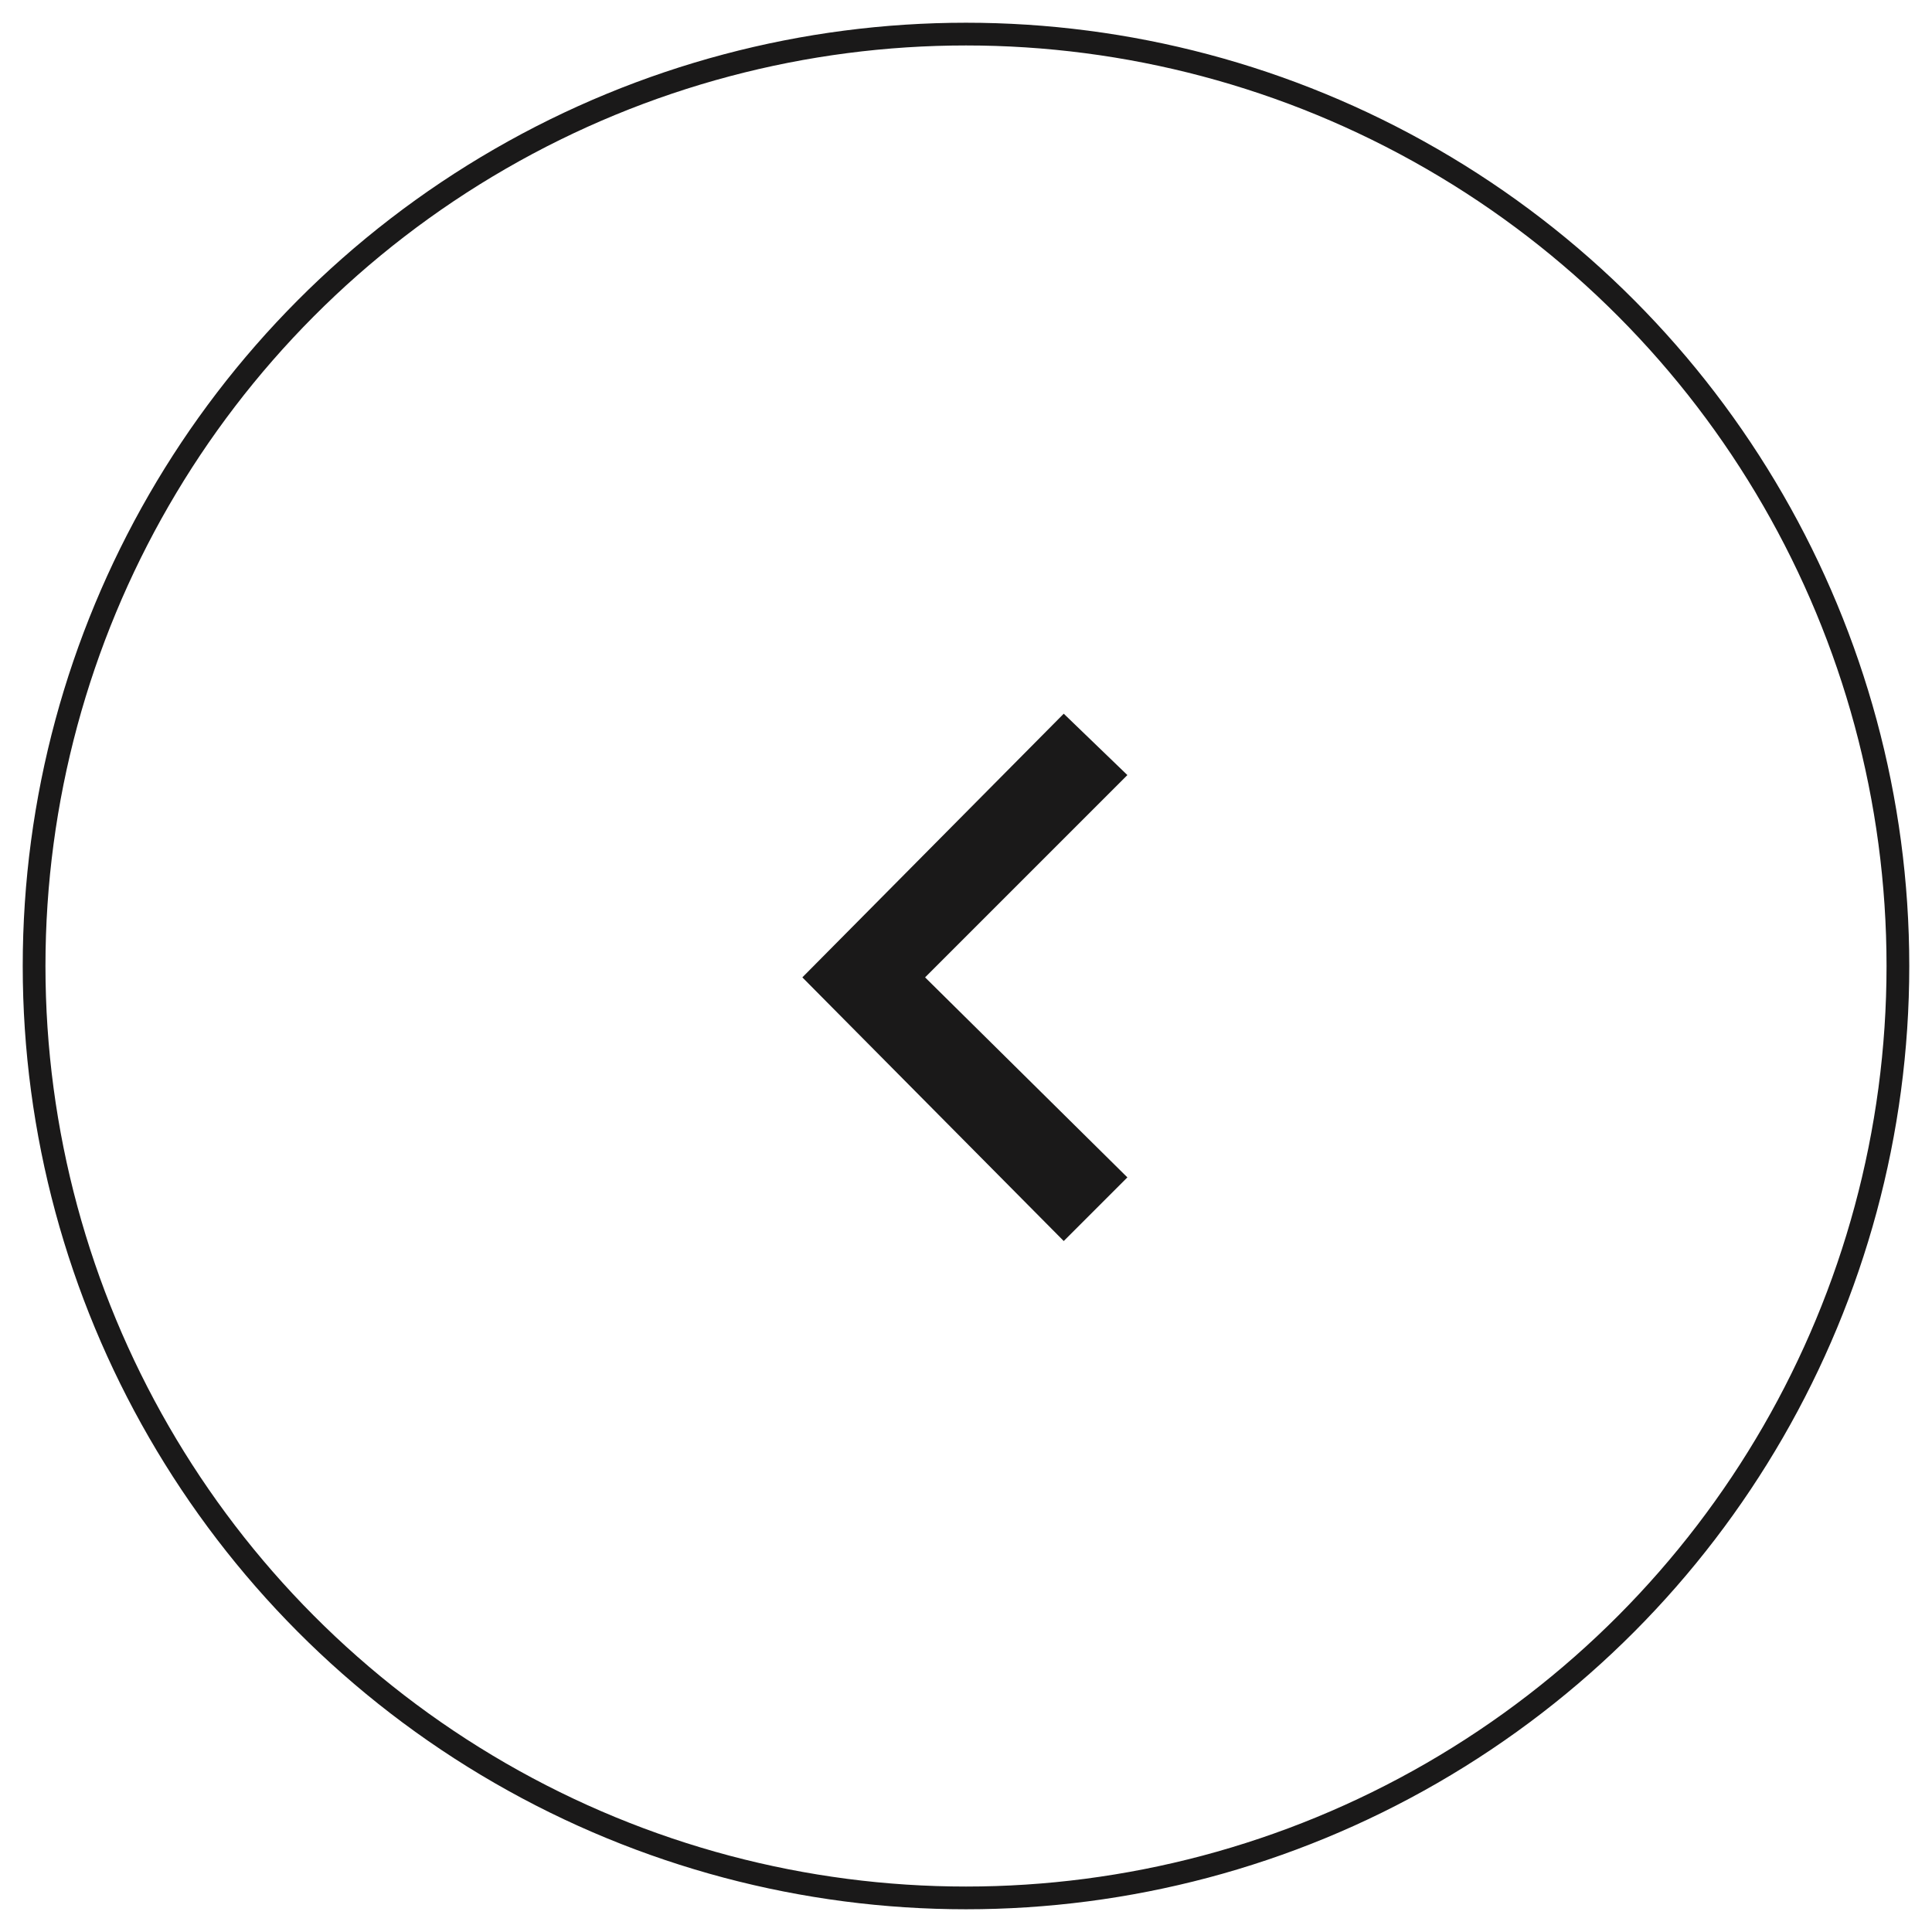
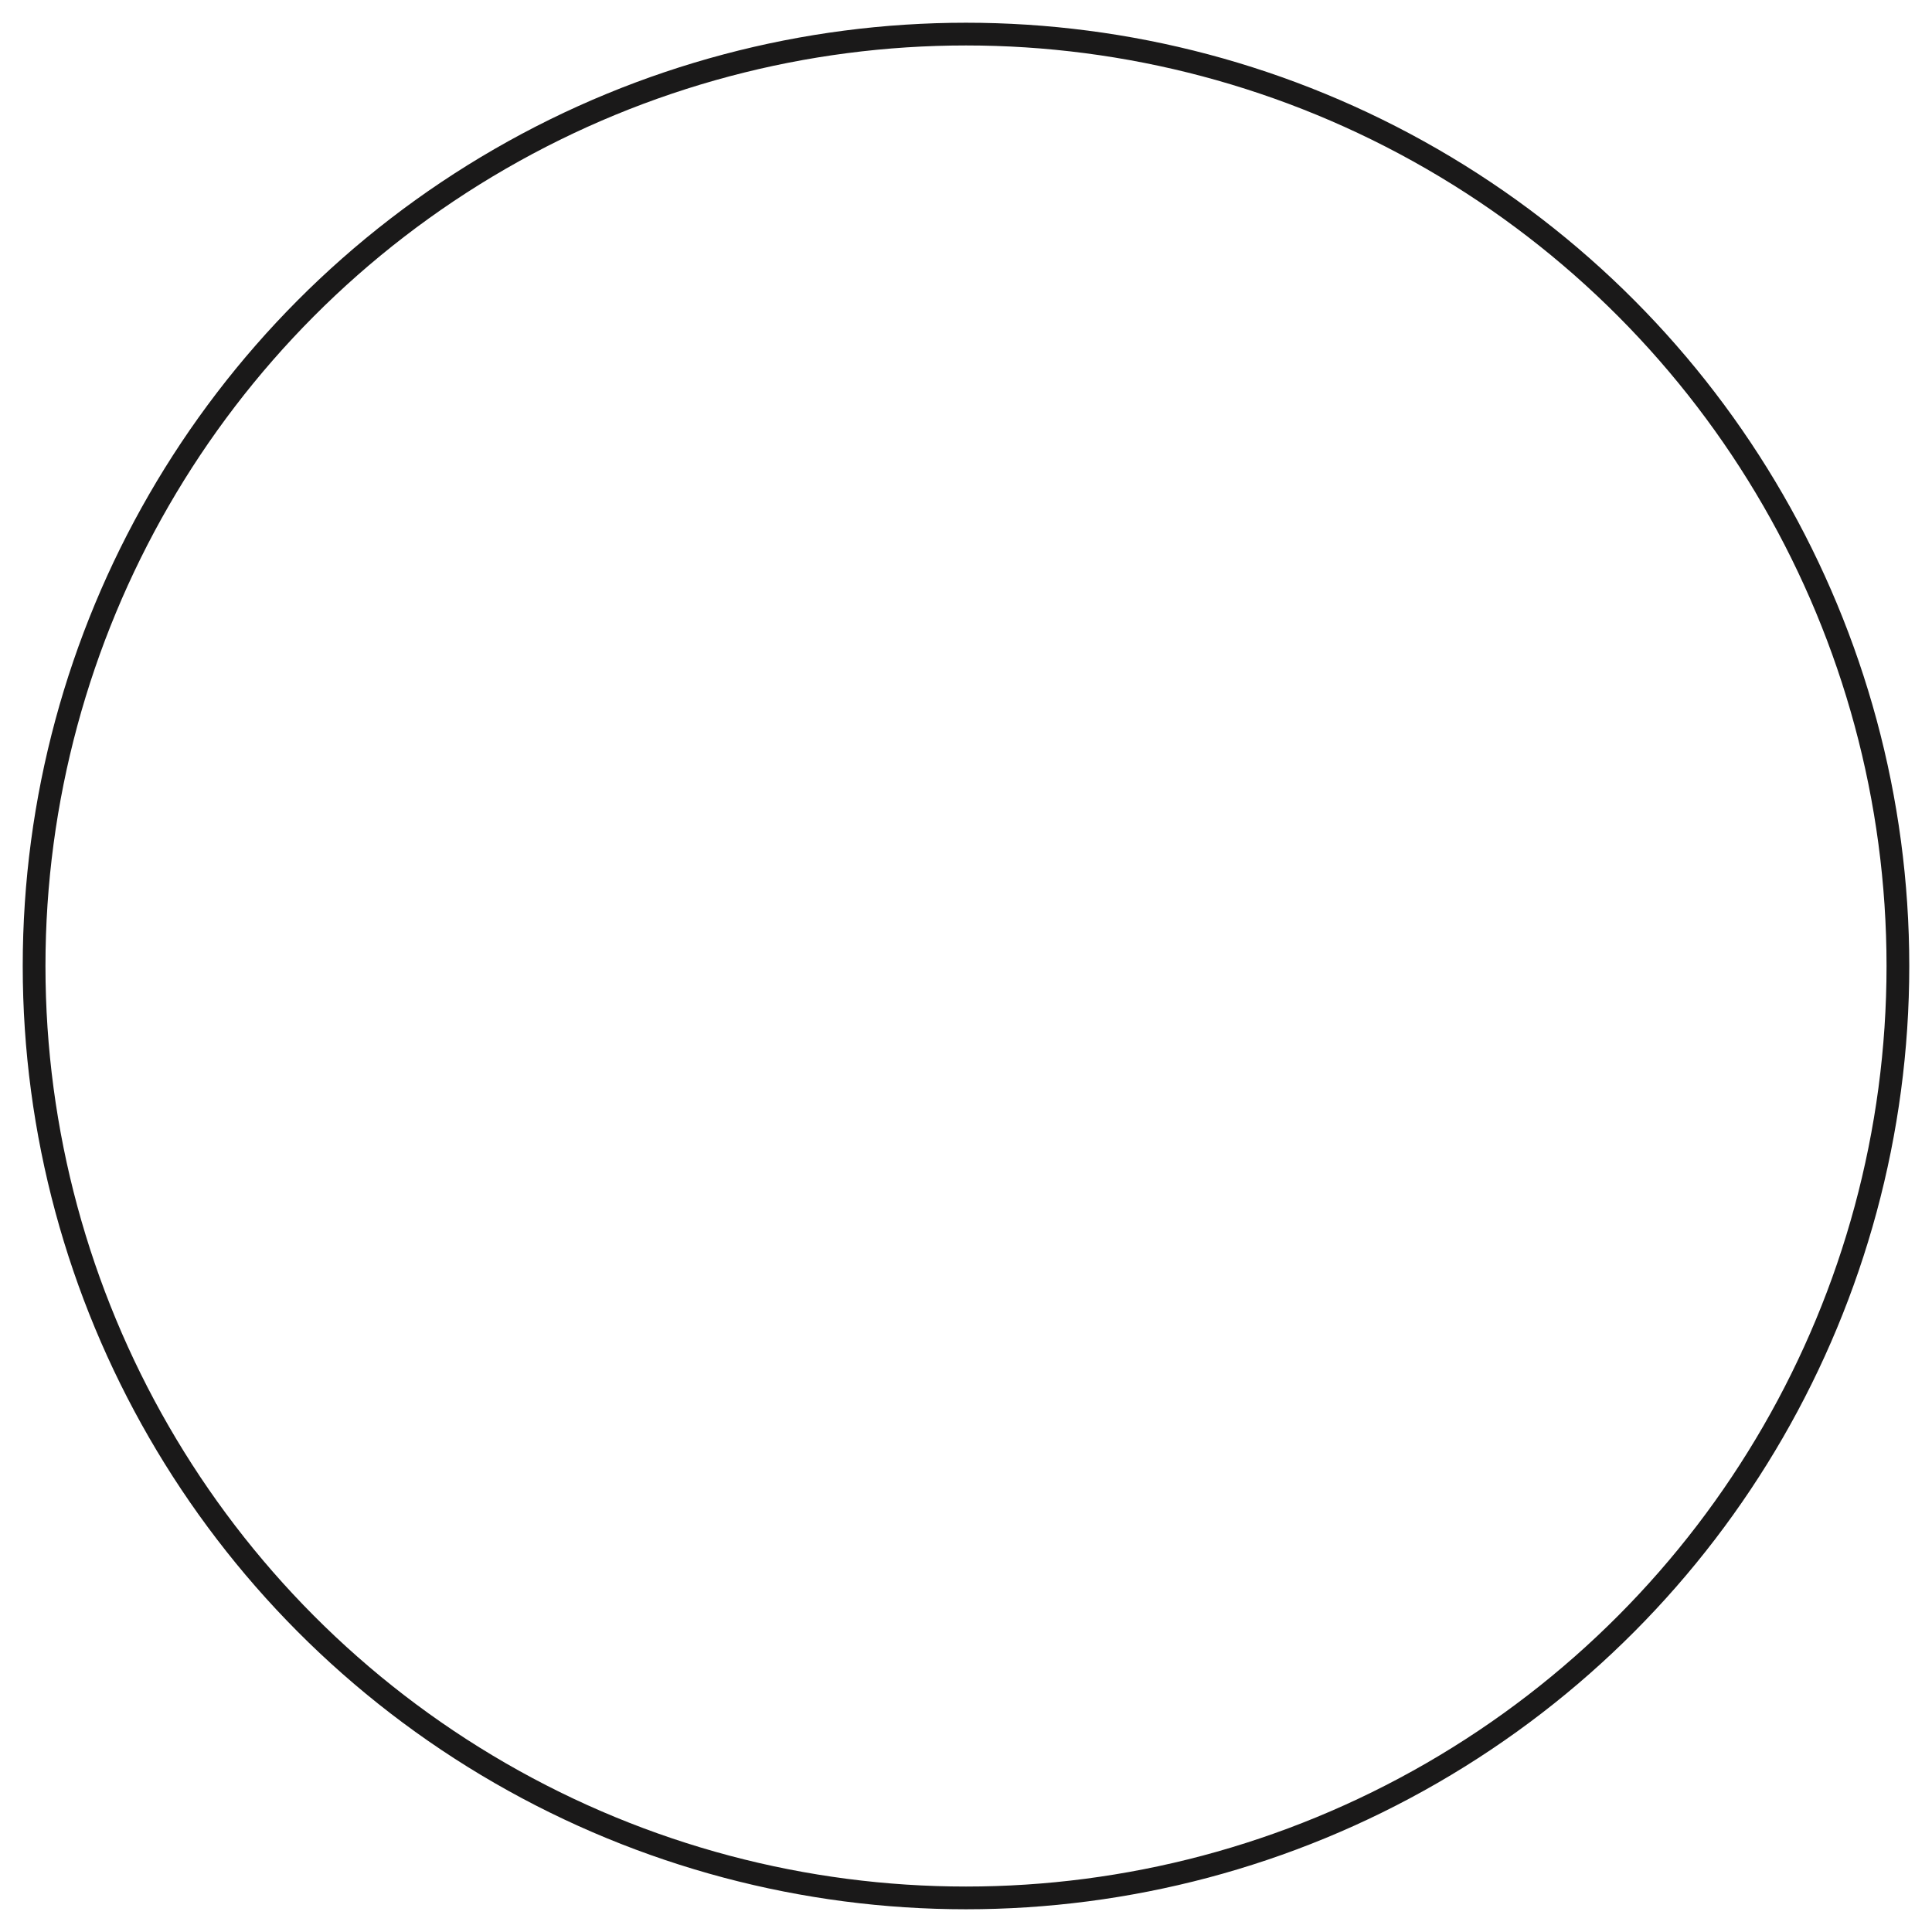
<svg xmlns="http://www.w3.org/2000/svg" version="1.1" id="Layer_1" x="0px" y="0px" viewBox="0 0 85 85" style="enable-background:new 0 0 85 85;" xml:space="preserve">
  <style type="text/css">
	.st0{fill:none;stroke:#1A1919;}
	.st1{fill-rule:evenodd;clip-rule:evenodd;fill:#1A1919;}
</style>
  <title>icon/left-arrow/color/dark</title>
  <desc>Created with Sketch.</desc>
  <g>
    <circle id="Oval" class="st0" cx="42.5" cy="42.5" r="41" />
-     <polygon id="Path" class="st1" points="49.6,34.1 40.7,43 49.6,51.8 46.8,54.6 35.3,43 46.8,31.4  " />
  </g>
</svg>